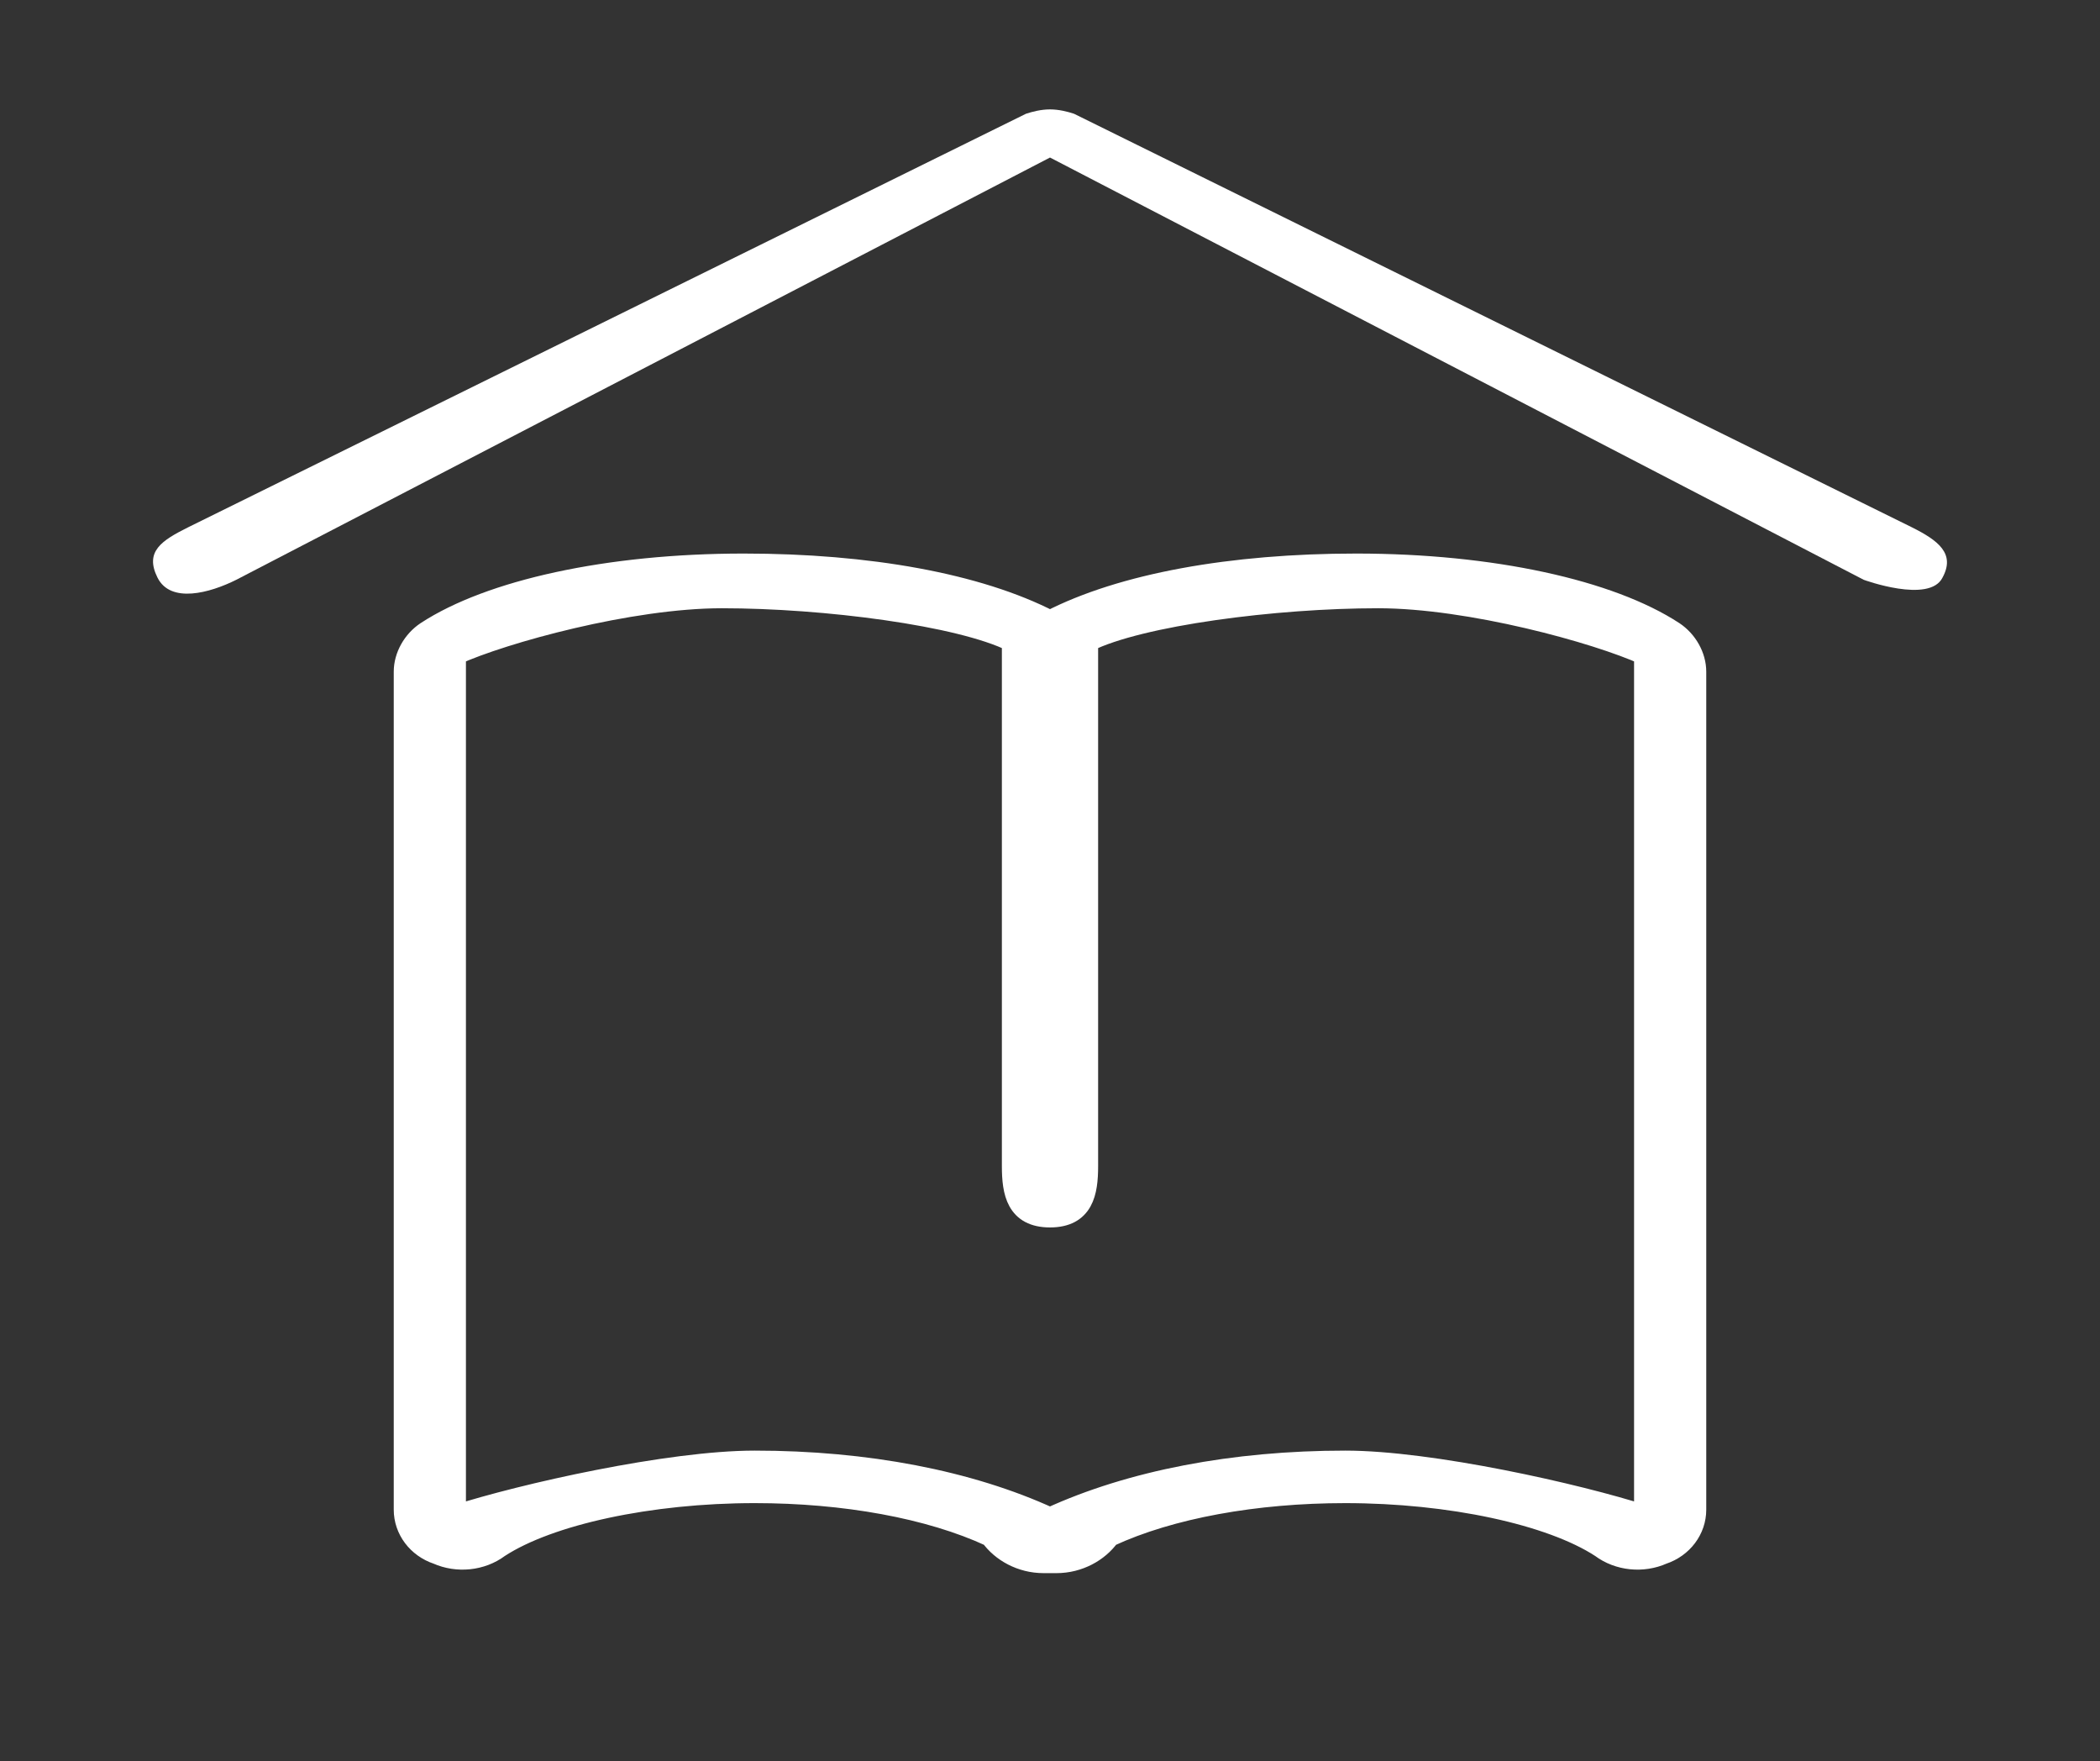
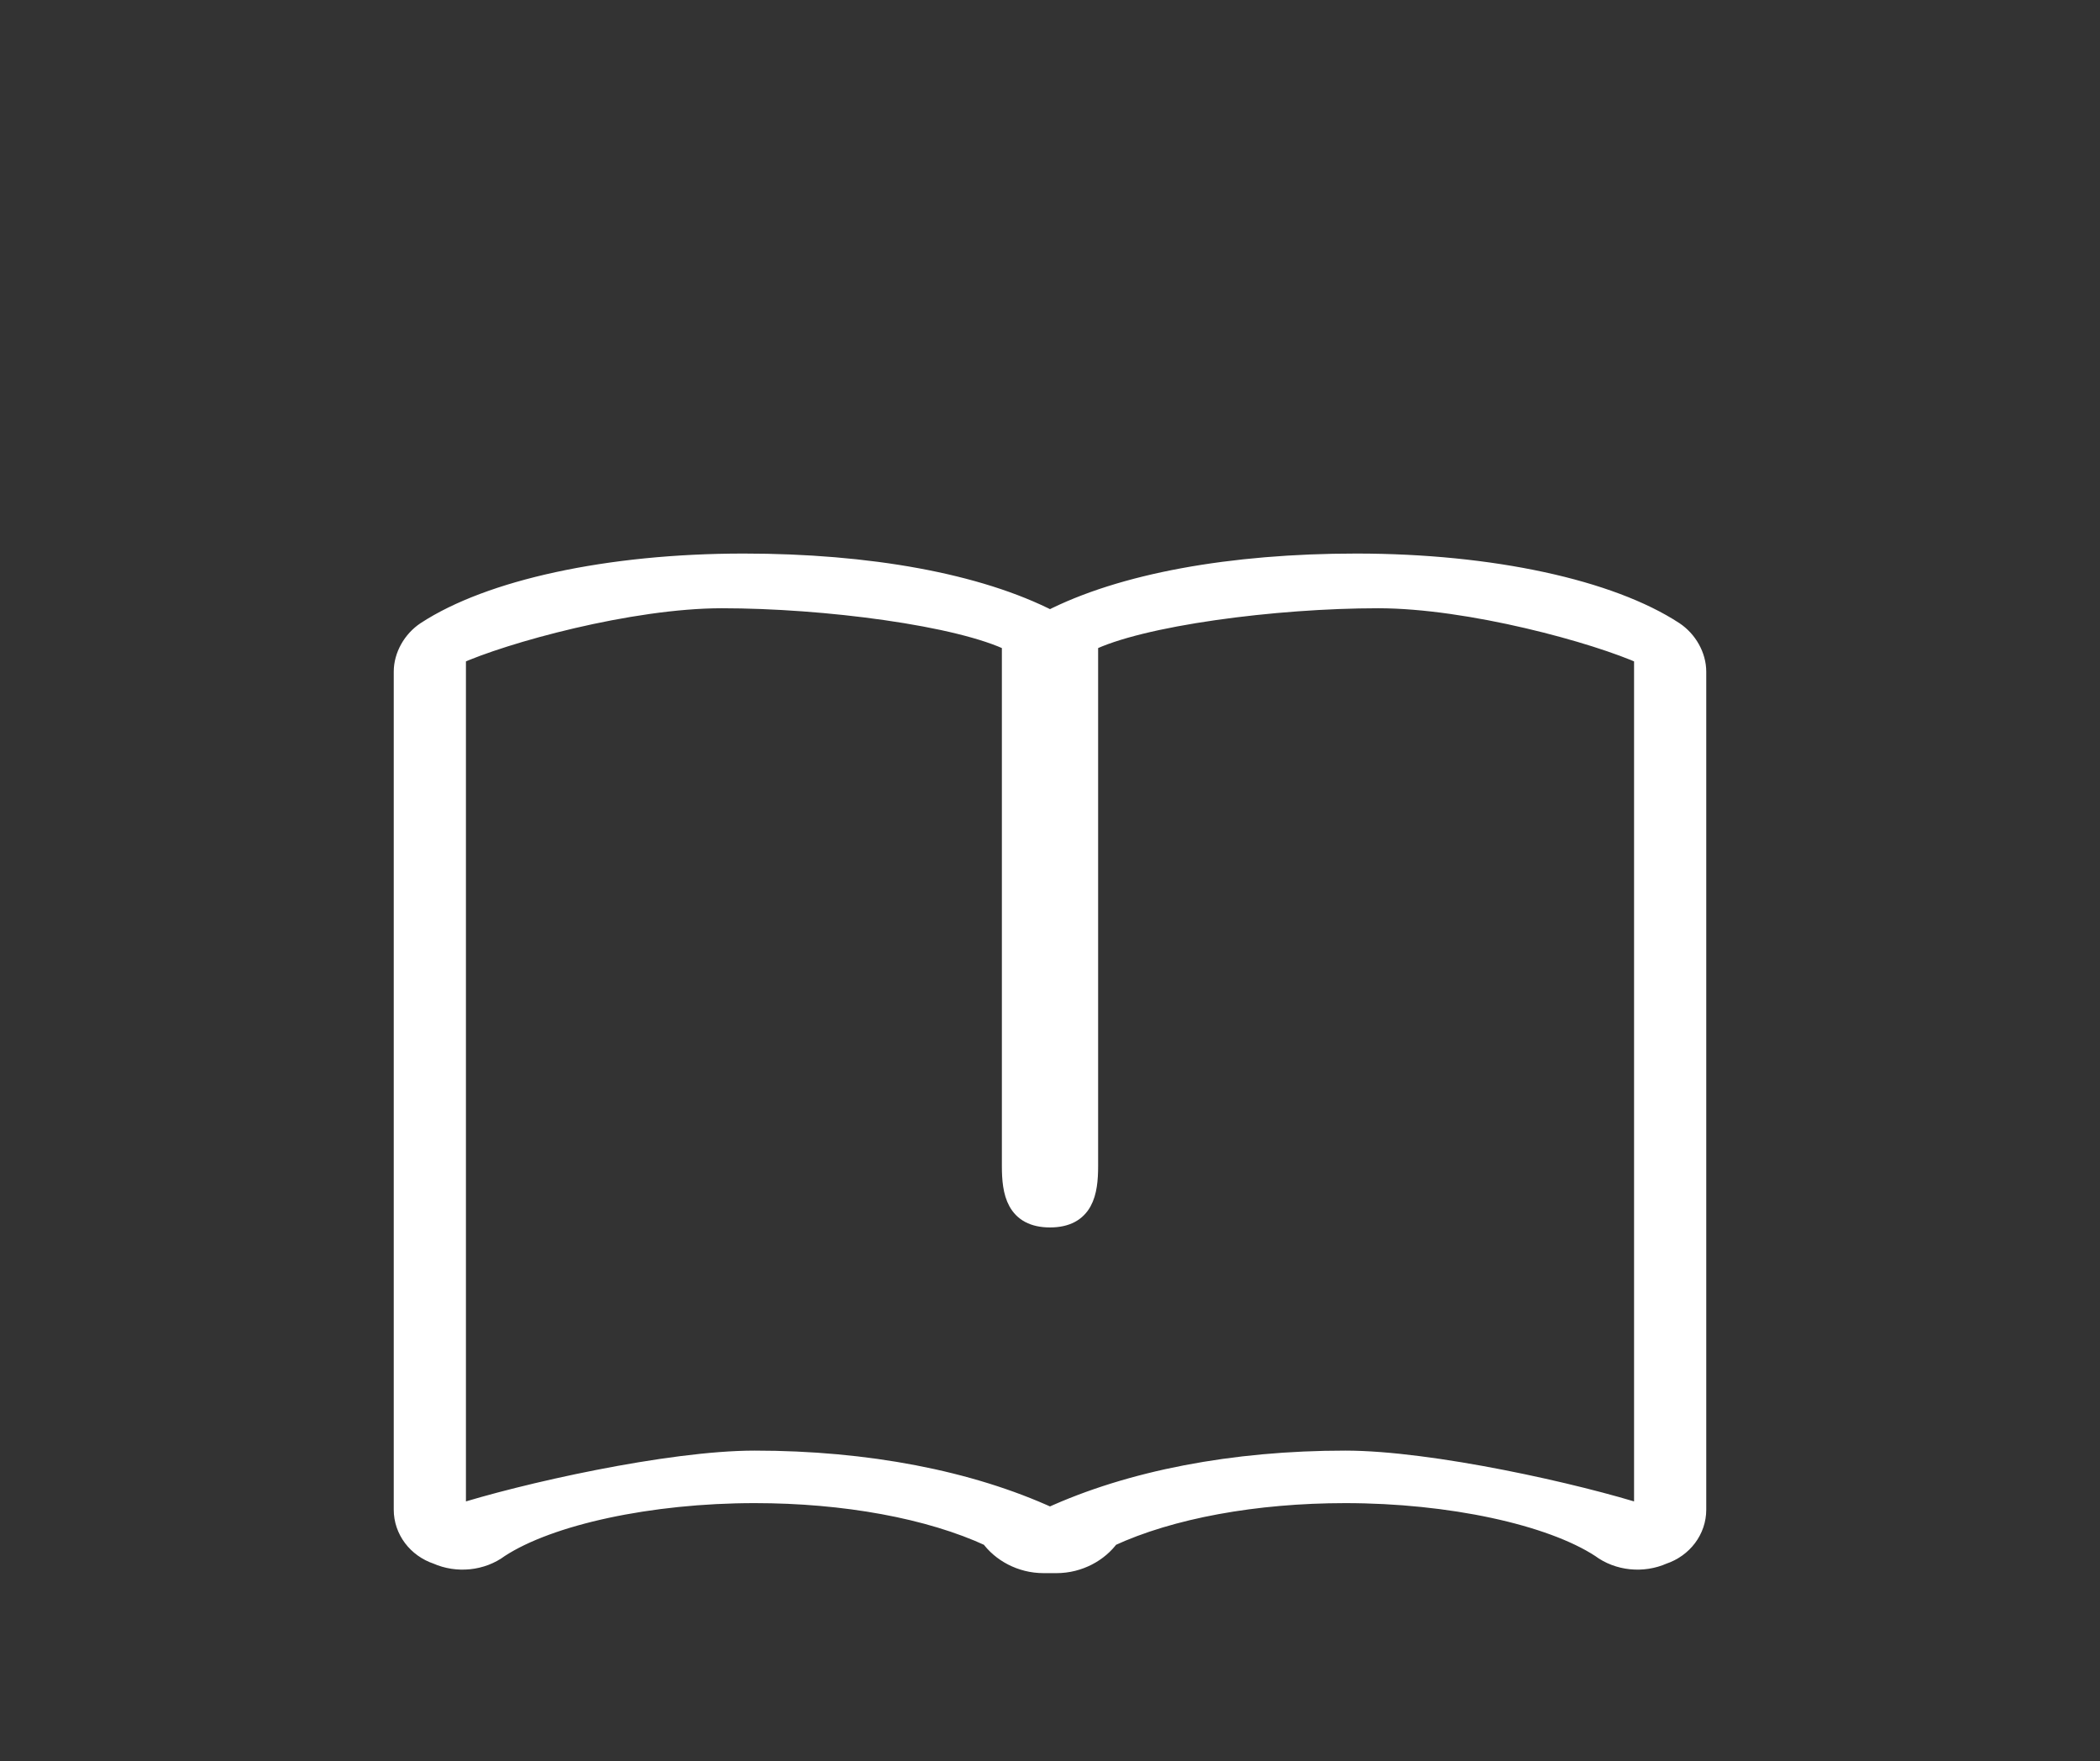
<svg xmlns="http://www.w3.org/2000/svg" version="1.1" id="Layer_1" x="0px" y="0px" viewBox="0 0 96 80.5" style="enable-background:new 0 0 96 80.5;" xml:space="preserve">
  <rect x="0" y="0" width="96" height="80.5" fill="#333333" stroke="none" />
  <style type="text/css">
	.st0{fill:#FFFFFF;}
	.st1{fill:#FFFFFF;stroke:#FFFFFF;stroke-miterlimit:10;}
</style>
-   <path class="st0" d="M87.4,24.1L49.1,5.2C48.8,5.1,48.4,5,48,5s-0.8,0.1-1.1,0.2L8.6,24.1c-1.2,0.6-2,1.1-1.4,2.3  c0.6,1.2,2.4,0.7,3.6,0.1L48,7.2l37.2,19.3c0,0,3,1.1,3.6-0.1C89.4,25.3,88.6,24.7,87.4,24.1z" />
  <path class="st1" d="M76.5,28.9c-2.9-1.9-8.3-3.1-14.5-3.1c-5.7,0-10.7,0.9-14,2.6c0,0,0,0,0,0l0,0l0,0h0l0,0c0,0,0,0,0,0  c-3.3-1.7-8.3-2.6-14-2.6c-6.2,0-11.6,1.2-14.5,3.1c-0.6,0.4-1,1.1-1,1.8V69c0,0.9,0.6,1.7,1.5,2c0.9,0.4,2,0.3,2.8-0.3  c2.3-1.5,6.9-2.5,11.7-2.5c4.1,0,8,0.7,10.8,2c0.5,0.7,1.4,1.2,2.4,1.2H48h0h0.3c1,0,1.9-0.5,2.4-1.2c2.8-1.3,6.7-2,10.8-2  c4.8,0,9.4,1,11.7,2.5c0.8,0.6,1.9,0.7,2.8,0.3c0.9-0.3,1.5-1.1,1.5-2V30.7C77.5,30,77.1,29.3,76.5,28.9z M75.2,69.3  c-3.1-1-9.8-2.5-13.7-2.5c-5.1,0-9.8,0.9-13.5,2.6c0,0,0,0,0,0l0,0l0,0h0l0,0c0,0,0,0,0,0c-3.7-1.7-8.4-2.6-13.5-2.6  c-3.9,0-10.6,1.5-13.7,2.5V29.9c2.2-1,8-2.6,12.2-2.6c4.7,0,10.9,0.8,13.3,2v24c0,1.2,0.2,2.3,1.7,2.3c0,0,0,0,0,0c0,0,0,0,0,0  c1.5,0,1.7-1.1,1.7-2.3v-24c2.4-1.2,8.6-2,13.3-2c4.2,0,10,1.6,12.2,2.6V69.3z" />
</svg>